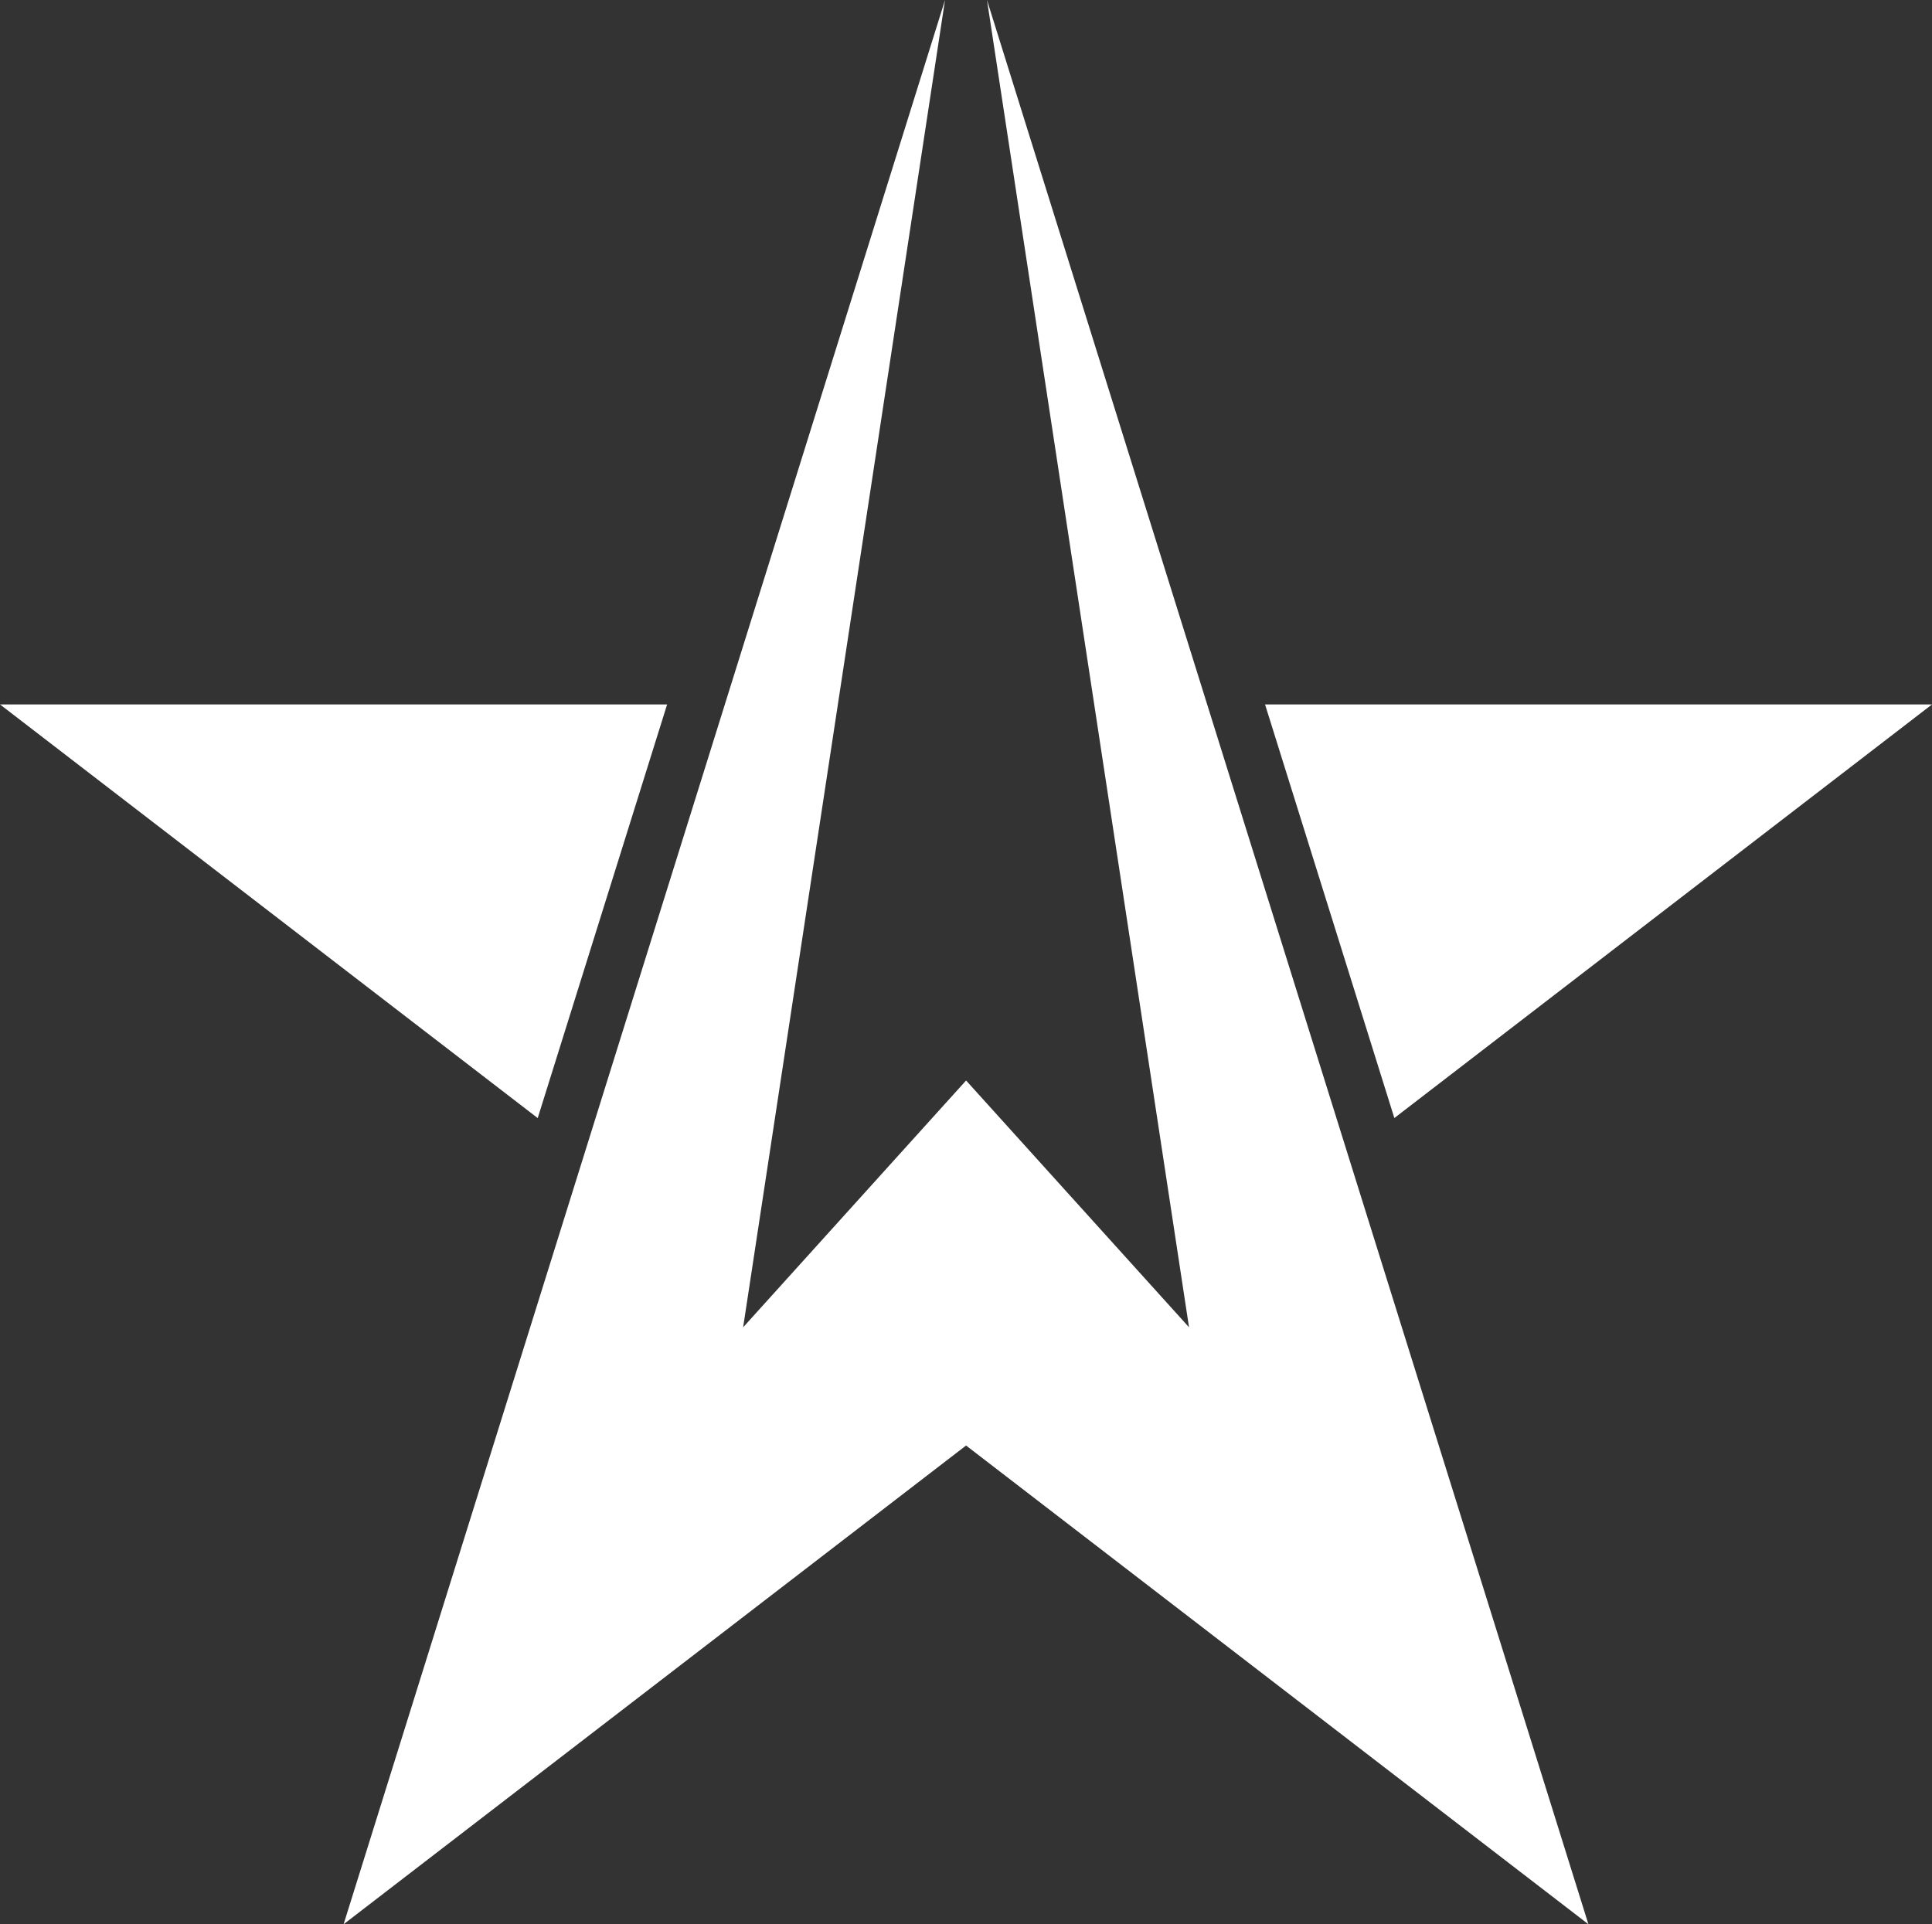
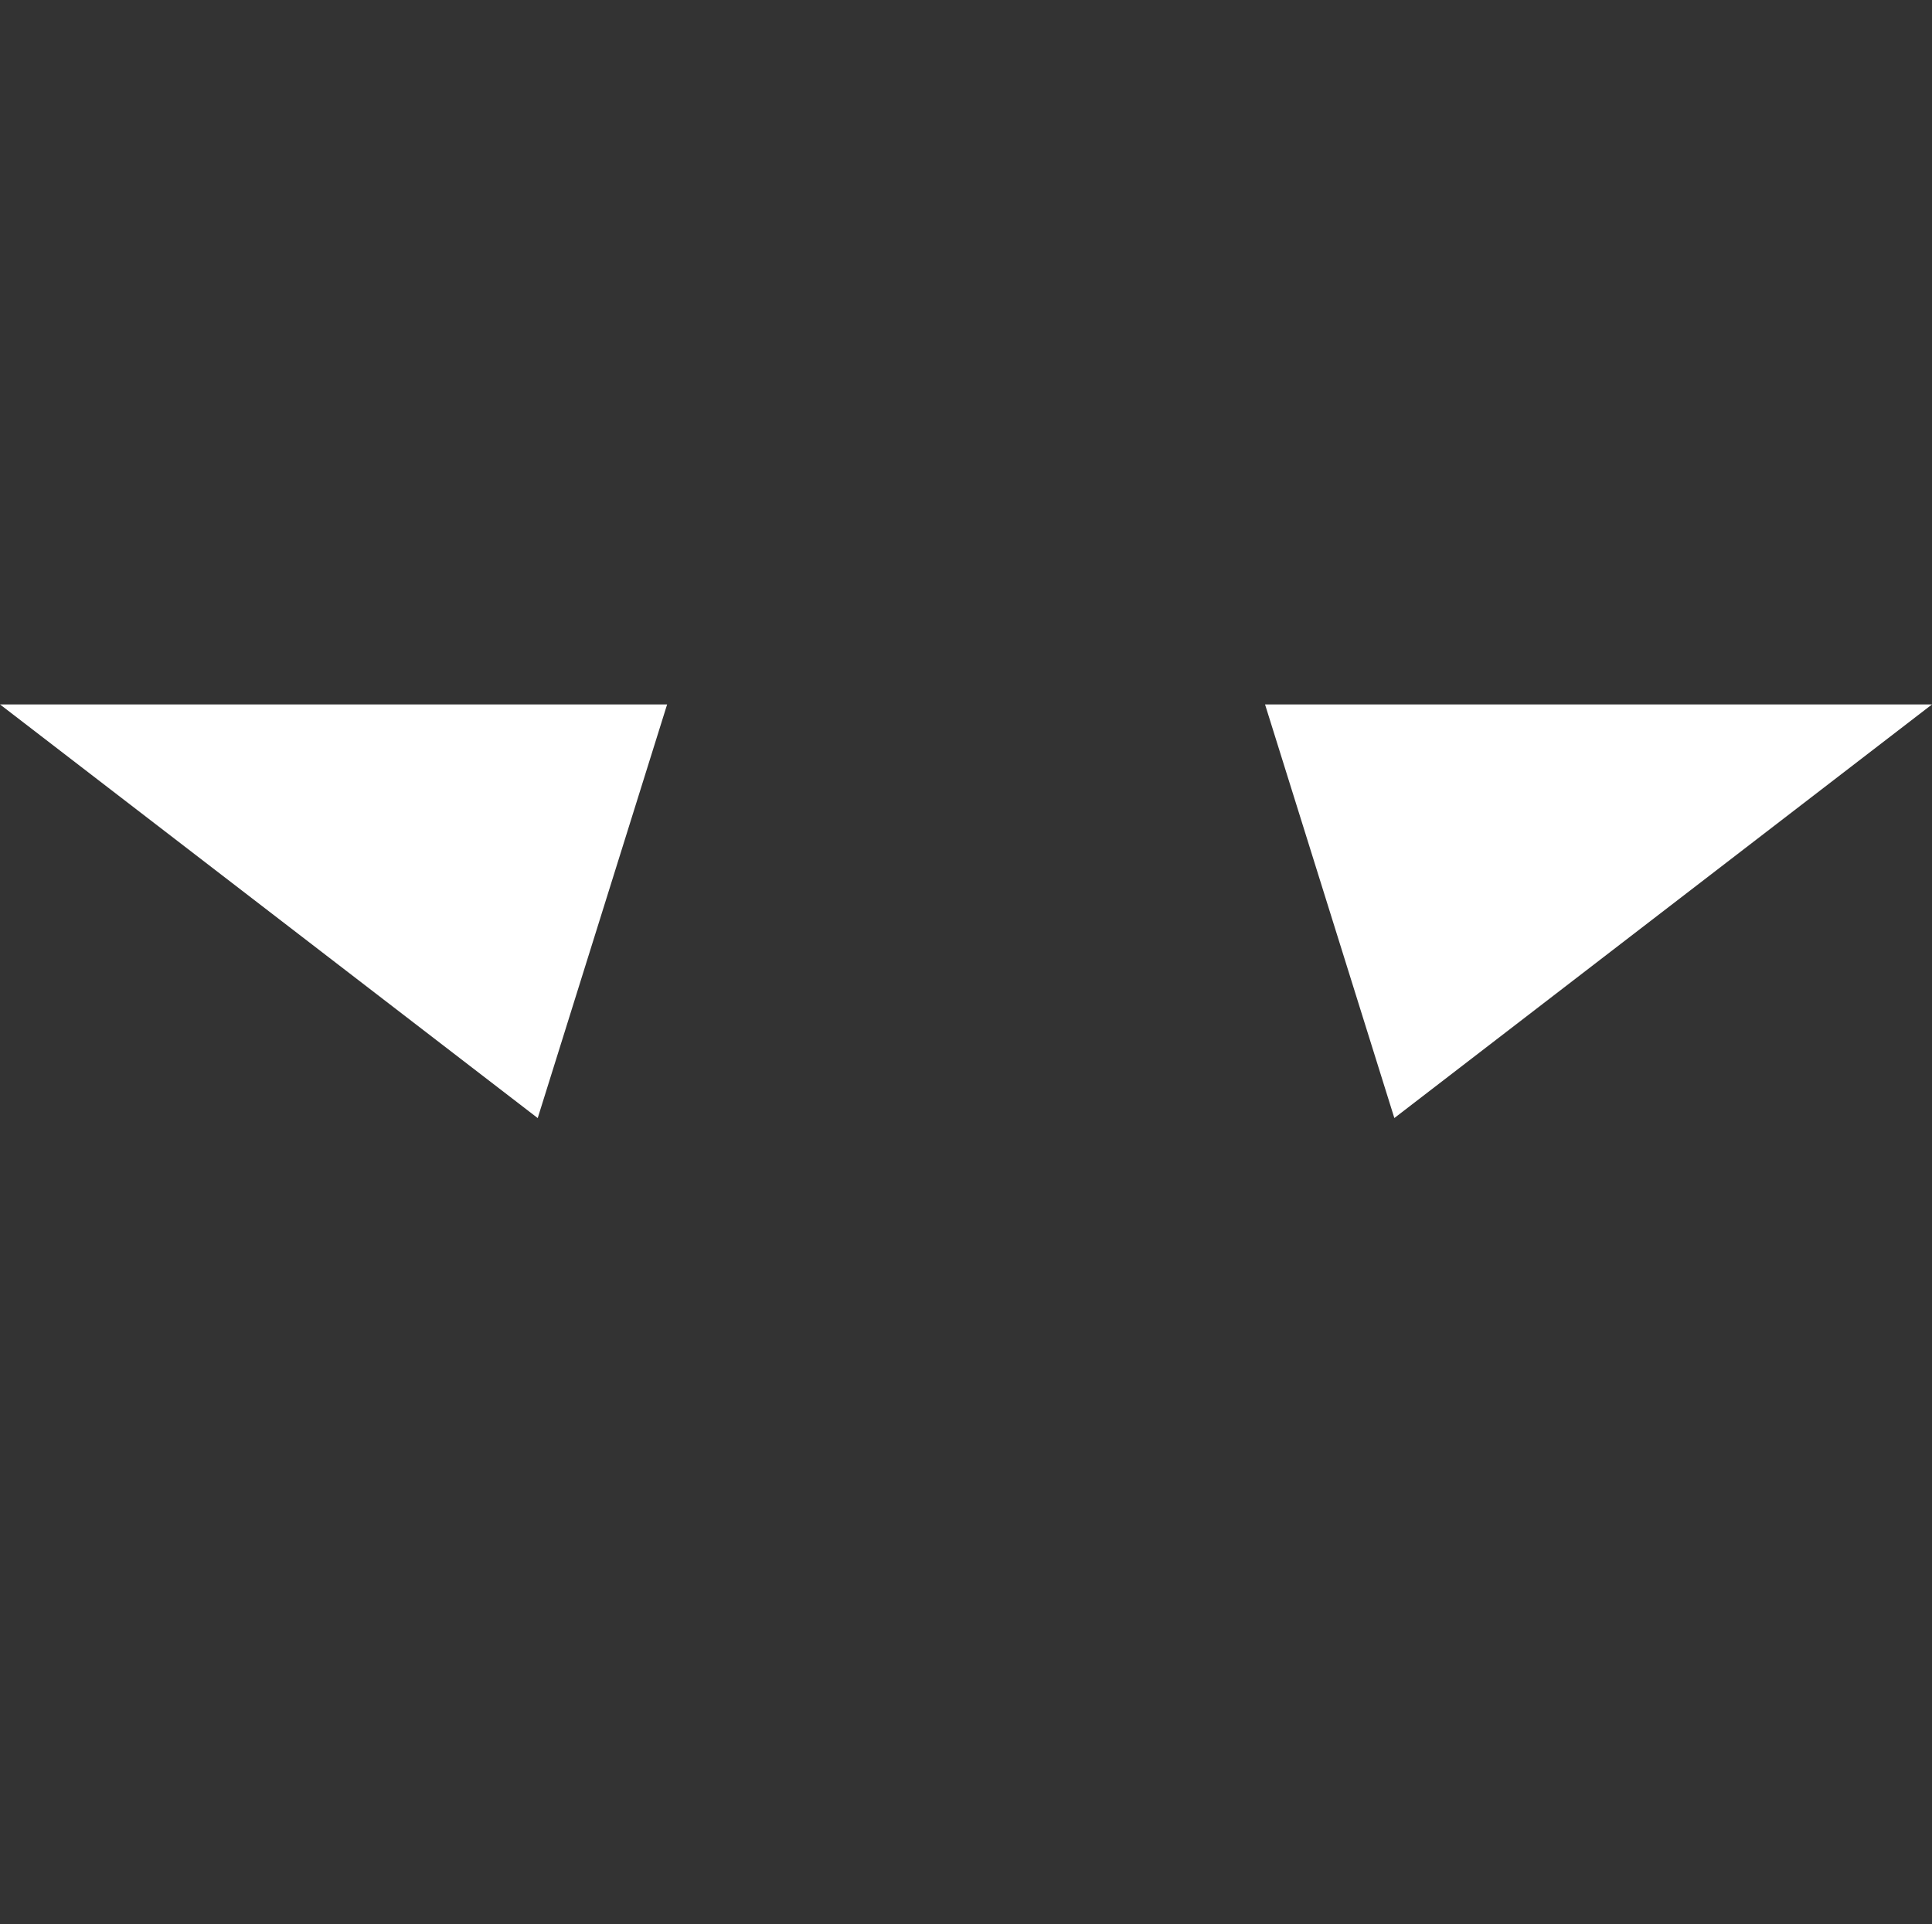
<svg xmlns="http://www.w3.org/2000/svg" width="160.622" height="160" viewBox="0 0 160.622 160">
  <rect x="0" y="0" width="160.622" height="160" fill="#333333" stroke="none" />
  <g transform="translate(-23.267 0)">
    <g transform="translate(23.267 0)">
-       <path d="M186.607,160l-51.74-39.806L83.116,160l50-160L116.333,110.363l18.535-20.52,18.535,20.52L136.606,0Z" transform="translate(-54.55 0)" fill="#fff" />
      <path d="M97.418,84.4,86.659,118.794,41.955,84.4Z" transform="translate(-41.955 -25.827)" fill="#fff" />
      <path d="M248.95,84.4l-44.7,34.391L193.5,84.4Z" transform="translate(-88.327 -25.827)" fill="#fff" />
    </g>
  </g>
</svg>